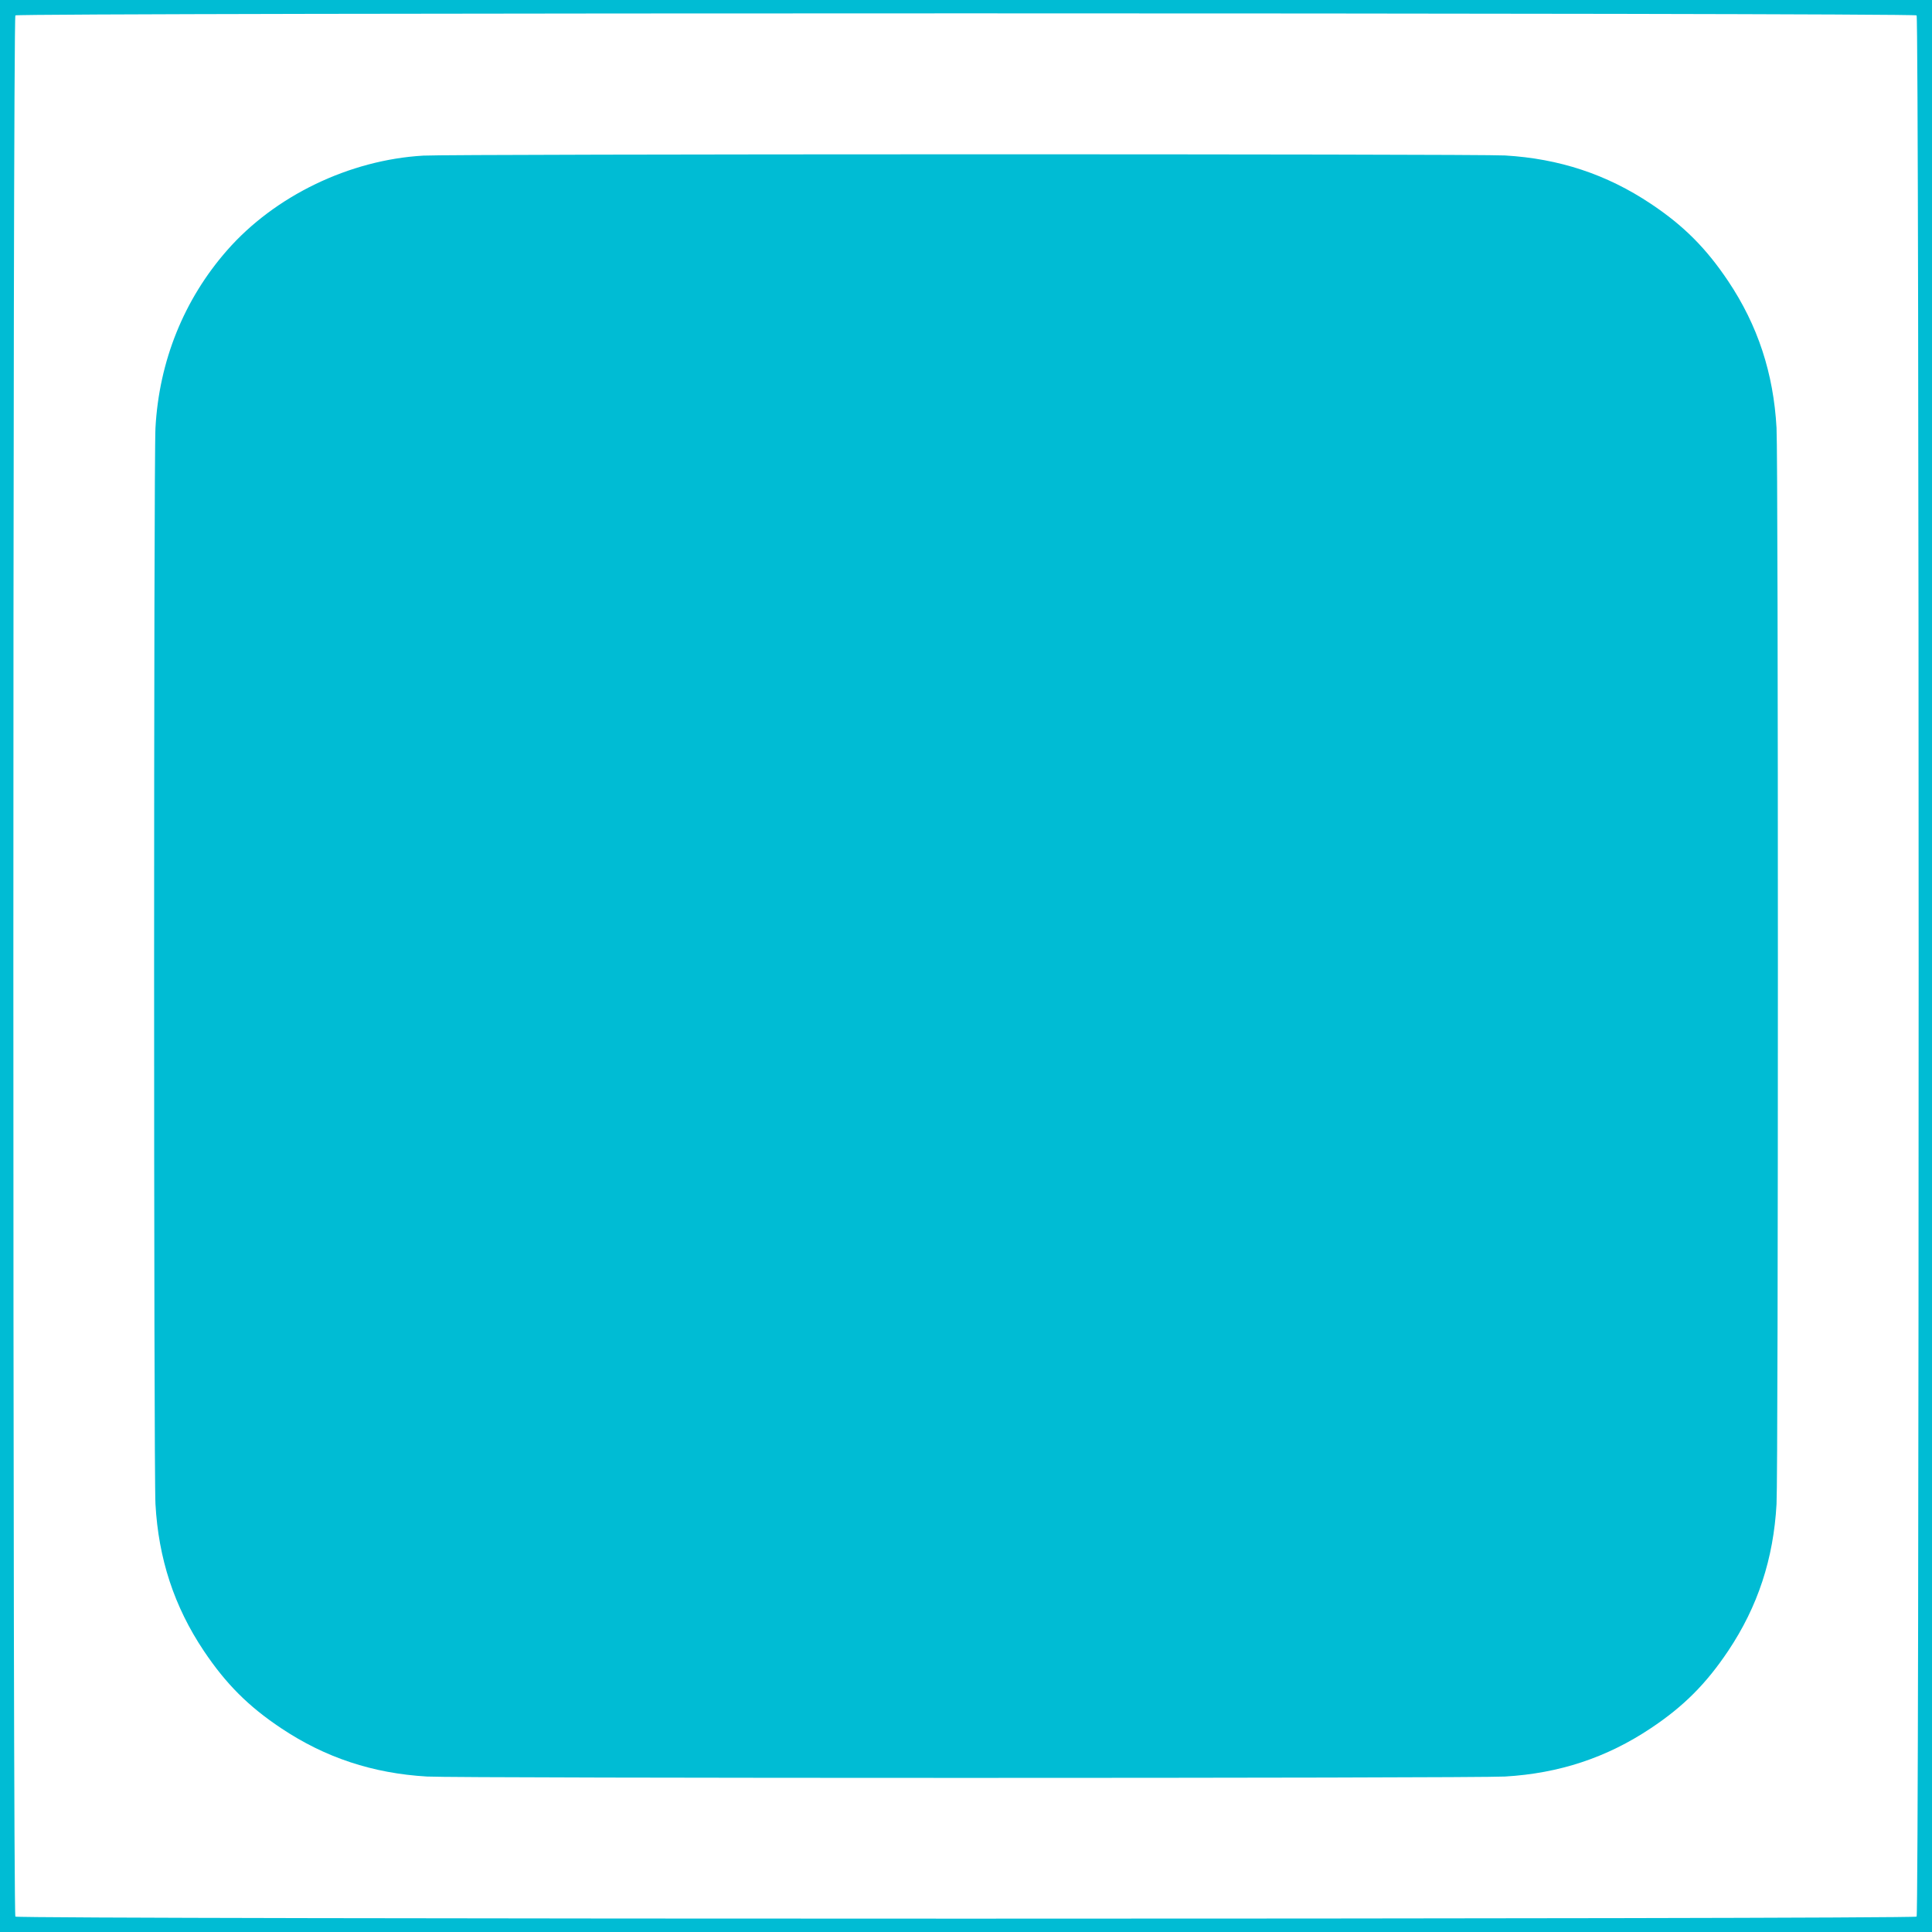
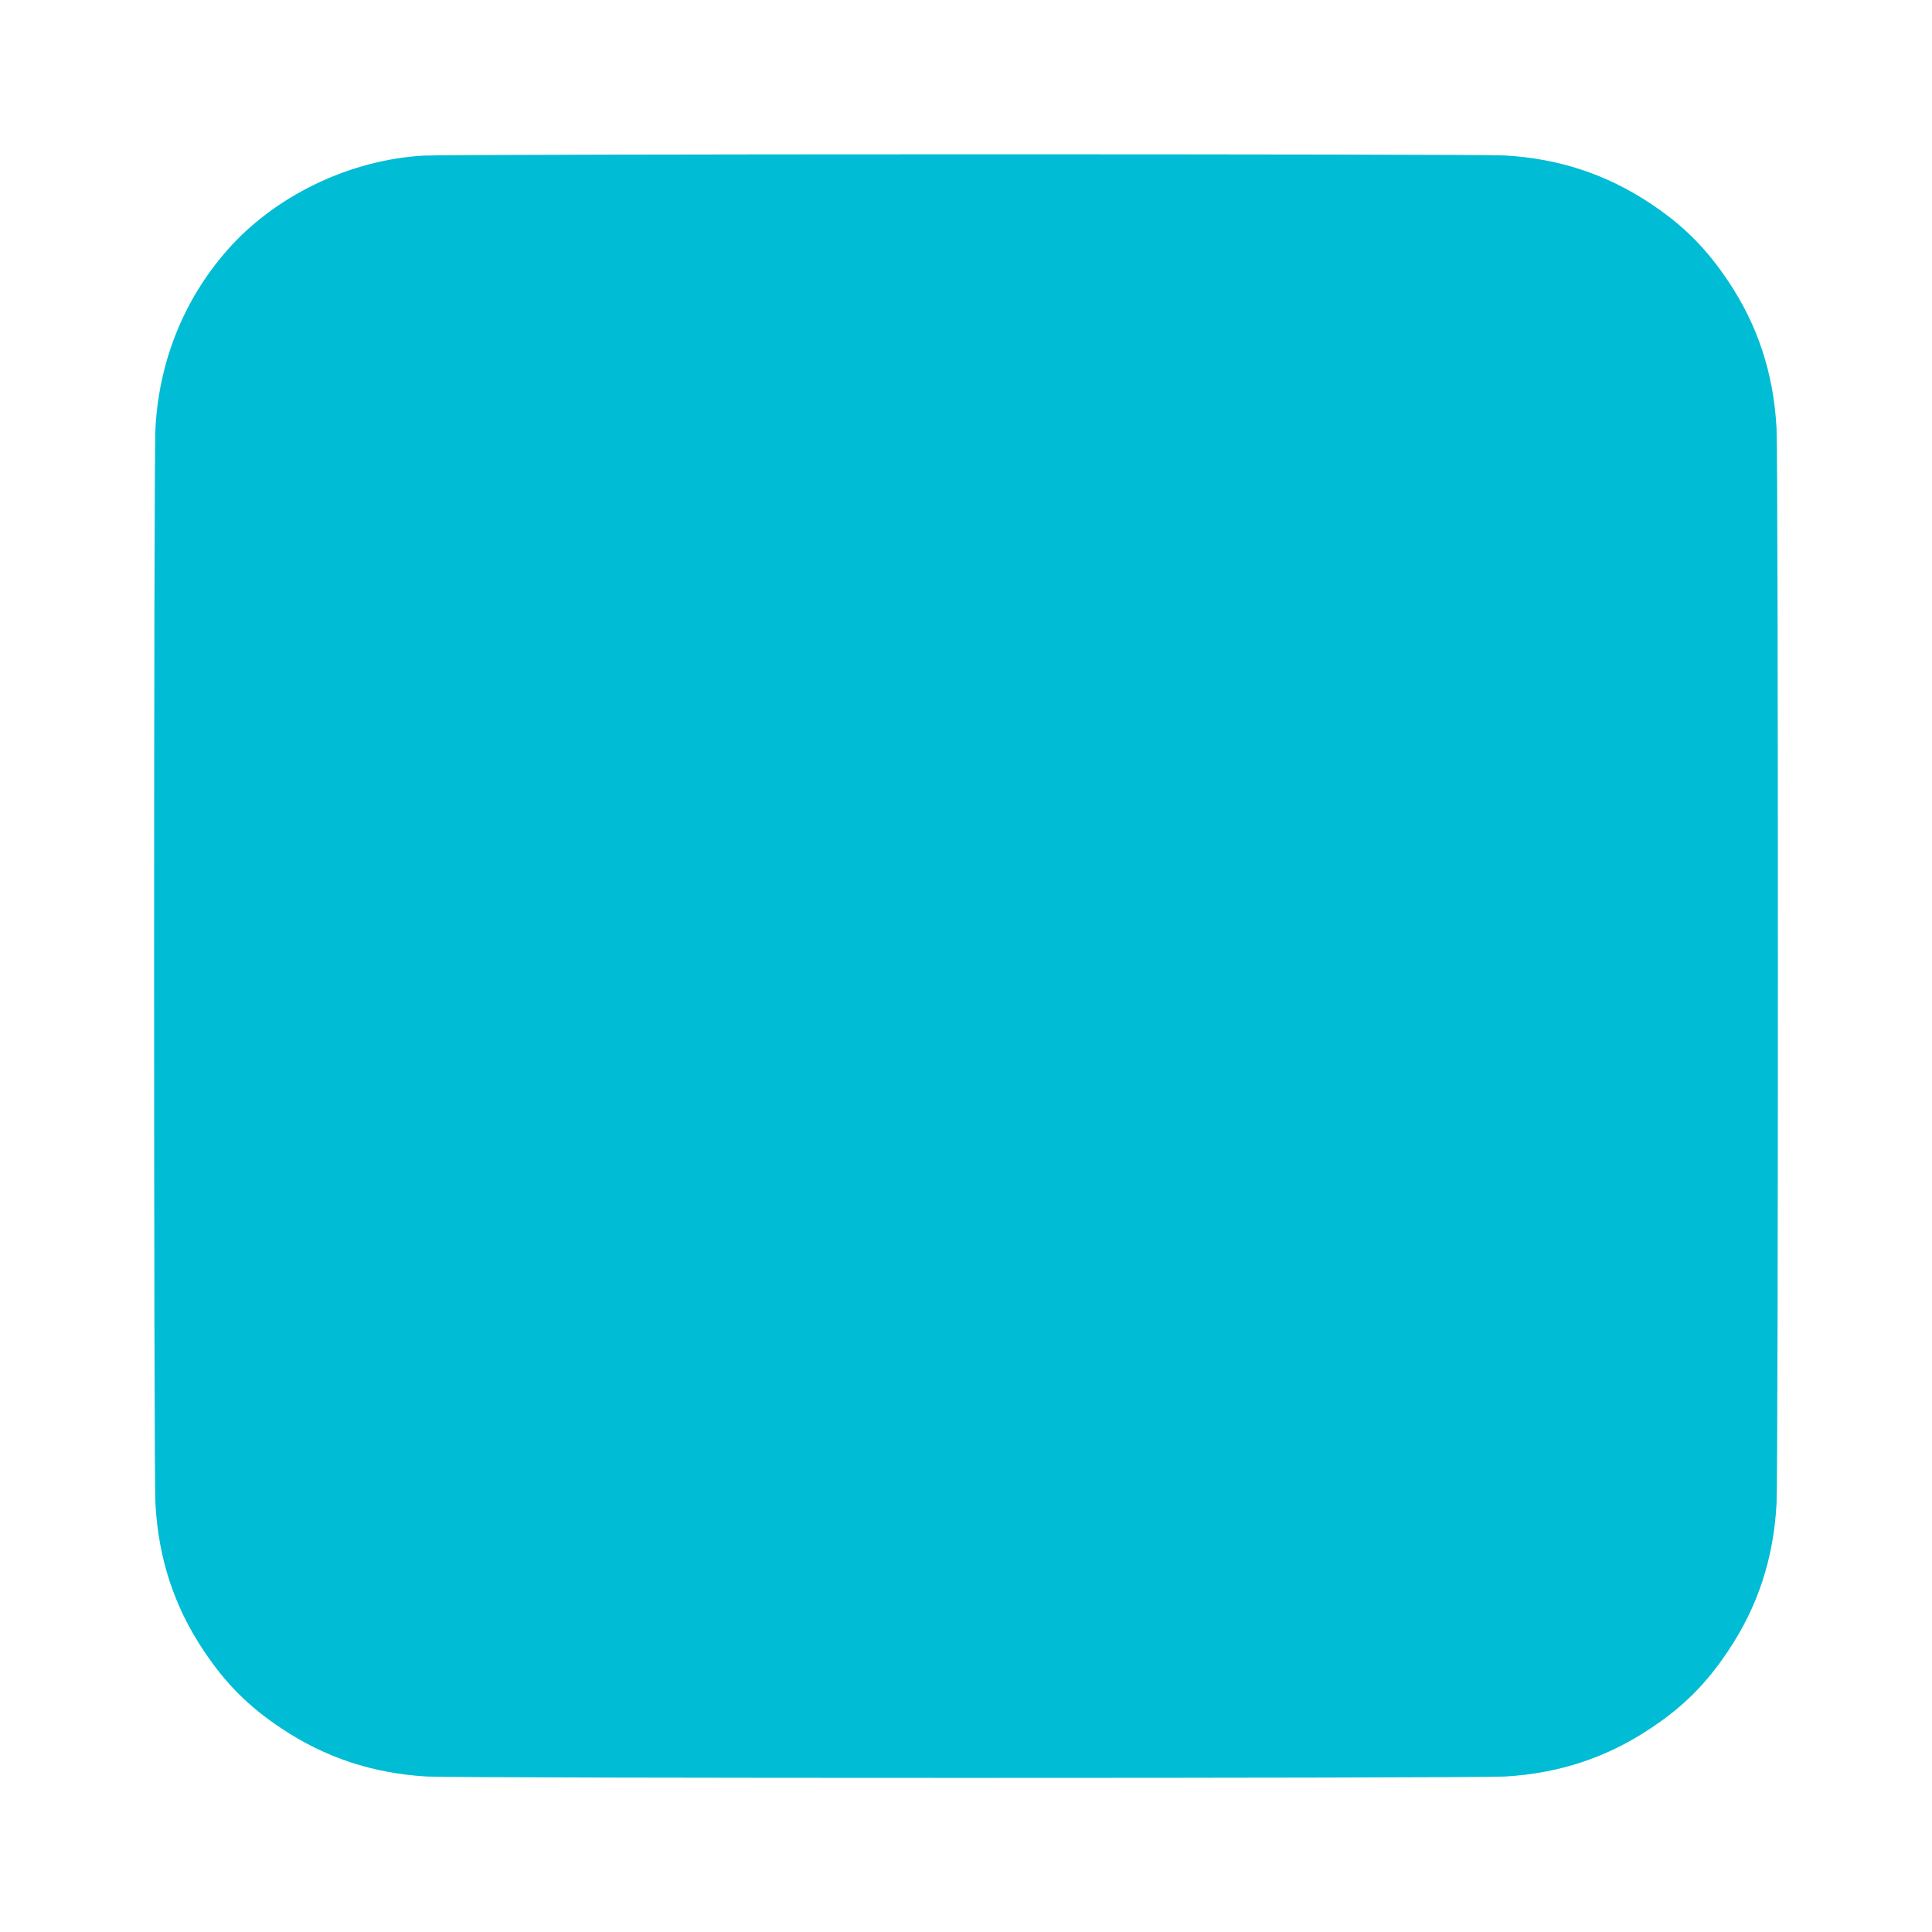
<svg xmlns="http://www.w3.org/2000/svg" version="1.0" width="1280pt" height="1280pt" viewBox="0 0 1280 1280" preserveAspectRatio="xMidYMid meet">
  <g transform="translate(0,1280) scale(0.1,-0.1)" fill="#00bcd4" stroke="none">
-     <path d="M0 6400 l0 -6400 6400 0 6400 0 0 6400 0 6400 -6400 0 -6400 0 0 -6400z m12698 6298 c18 -18 18 -12578 0 -12596 -18 -18 -12578 -18 -12596 0 -18 18 -18 12578 0 12596 18 18 12578 18 12596 0z" />
-     <path d="M2805 11769 c-490 -28 -985 -267 -1301 -628 -285 -325 -450 -733 -474 -1176 -12 -209 -12 -6921 0 -7130 20 -362 124 -679 320 -972 146 -218 295 -368 513 -513 292 -195 607 -299 966 -320 206 -12 6936 -12 7142 0 359 21 674 125 966 320 218 145 367 295 513 513 196 293 300 610 320 972 12 209 12 6921 0 7130 -20 362 -124 679 -320 972 -146 218 -295 368 -513 513 -292 195 -607 299 -966 320 -187 11 -6977 10 -7166 -1z" />
+     <path d="M2805 11769 c-490 -28 -985 -267 -1301 -628 -285 -325 -450 -733 -474 -1176 -12 -209 -12 -6921 0 -7130 20 -362 124 -679 320 -972 146 -218 295 -368 513 -513 292 -195 607 -299 966 -320 206 -12 6936 -12 7142 0 359 21 674 125 966 320 218 145 367 295 513 513 196 293 300 610 320 972 12 209 12 6921 0 7130 -20 362 -124 679 -320 972 -146 218 -295 368 -513 513 -292 195 -607 299 -966 320 -187 11 -6977 10 -7166 -1" />
  </g>
</svg>